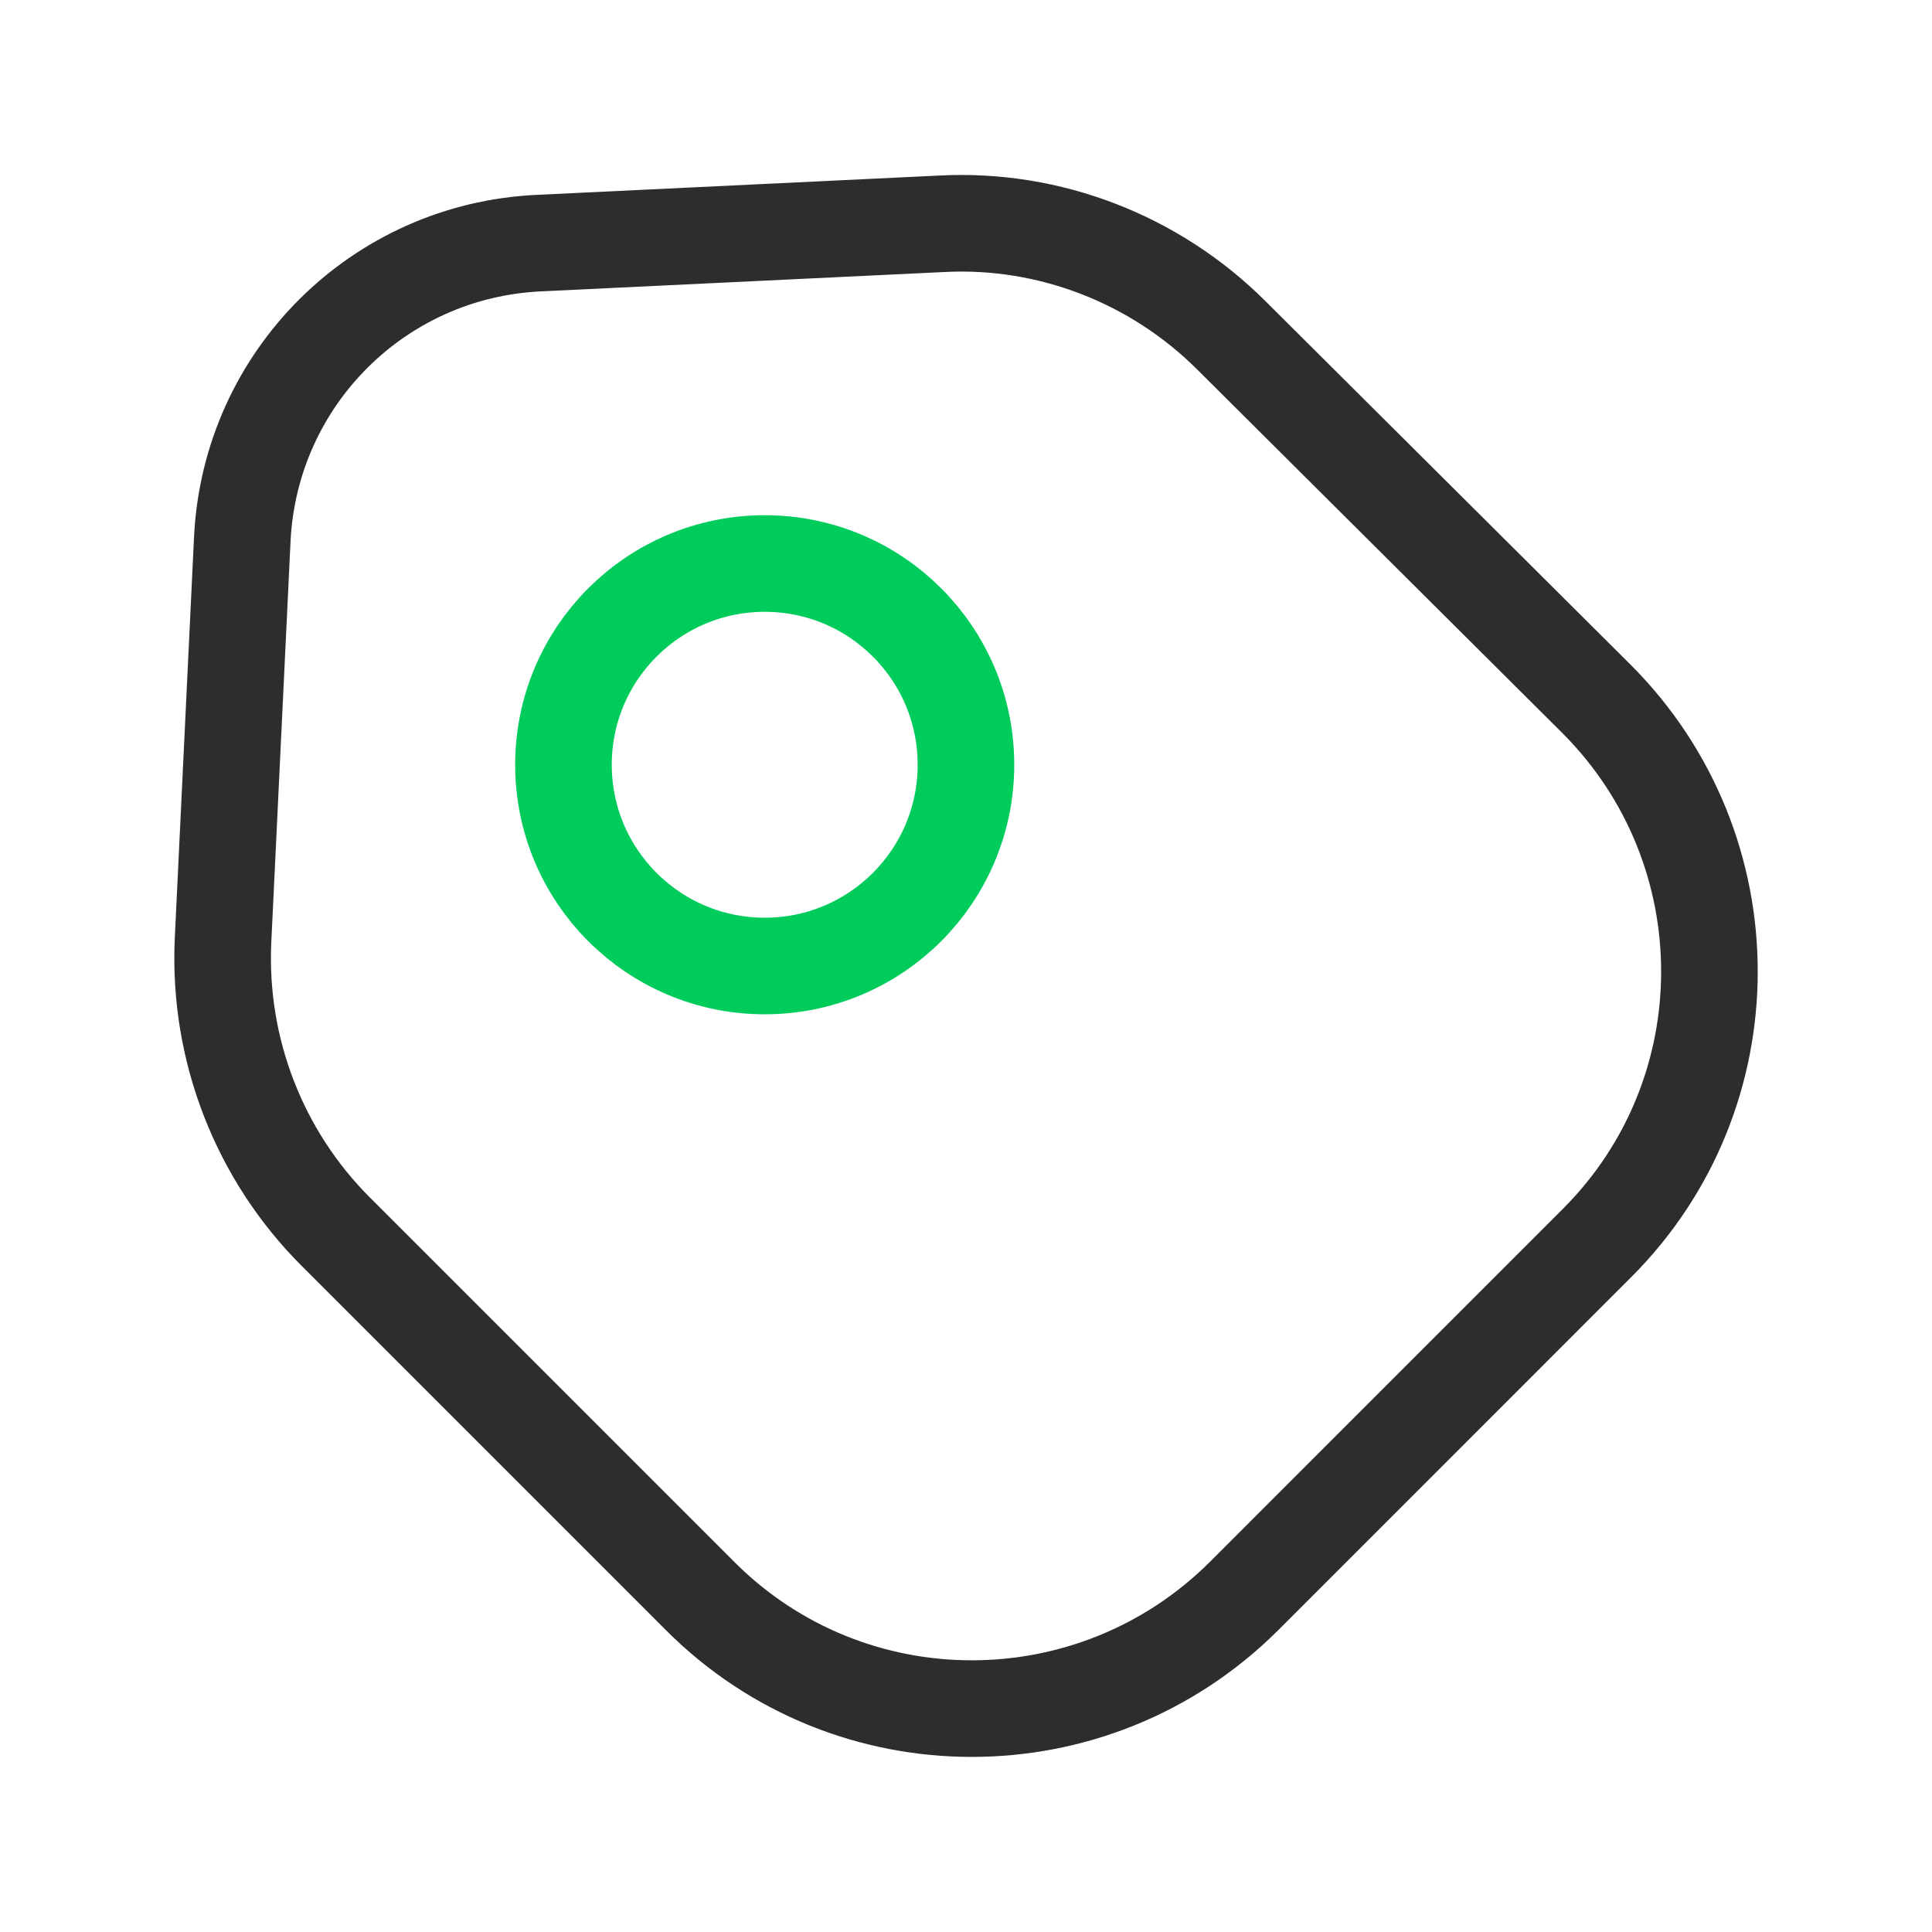
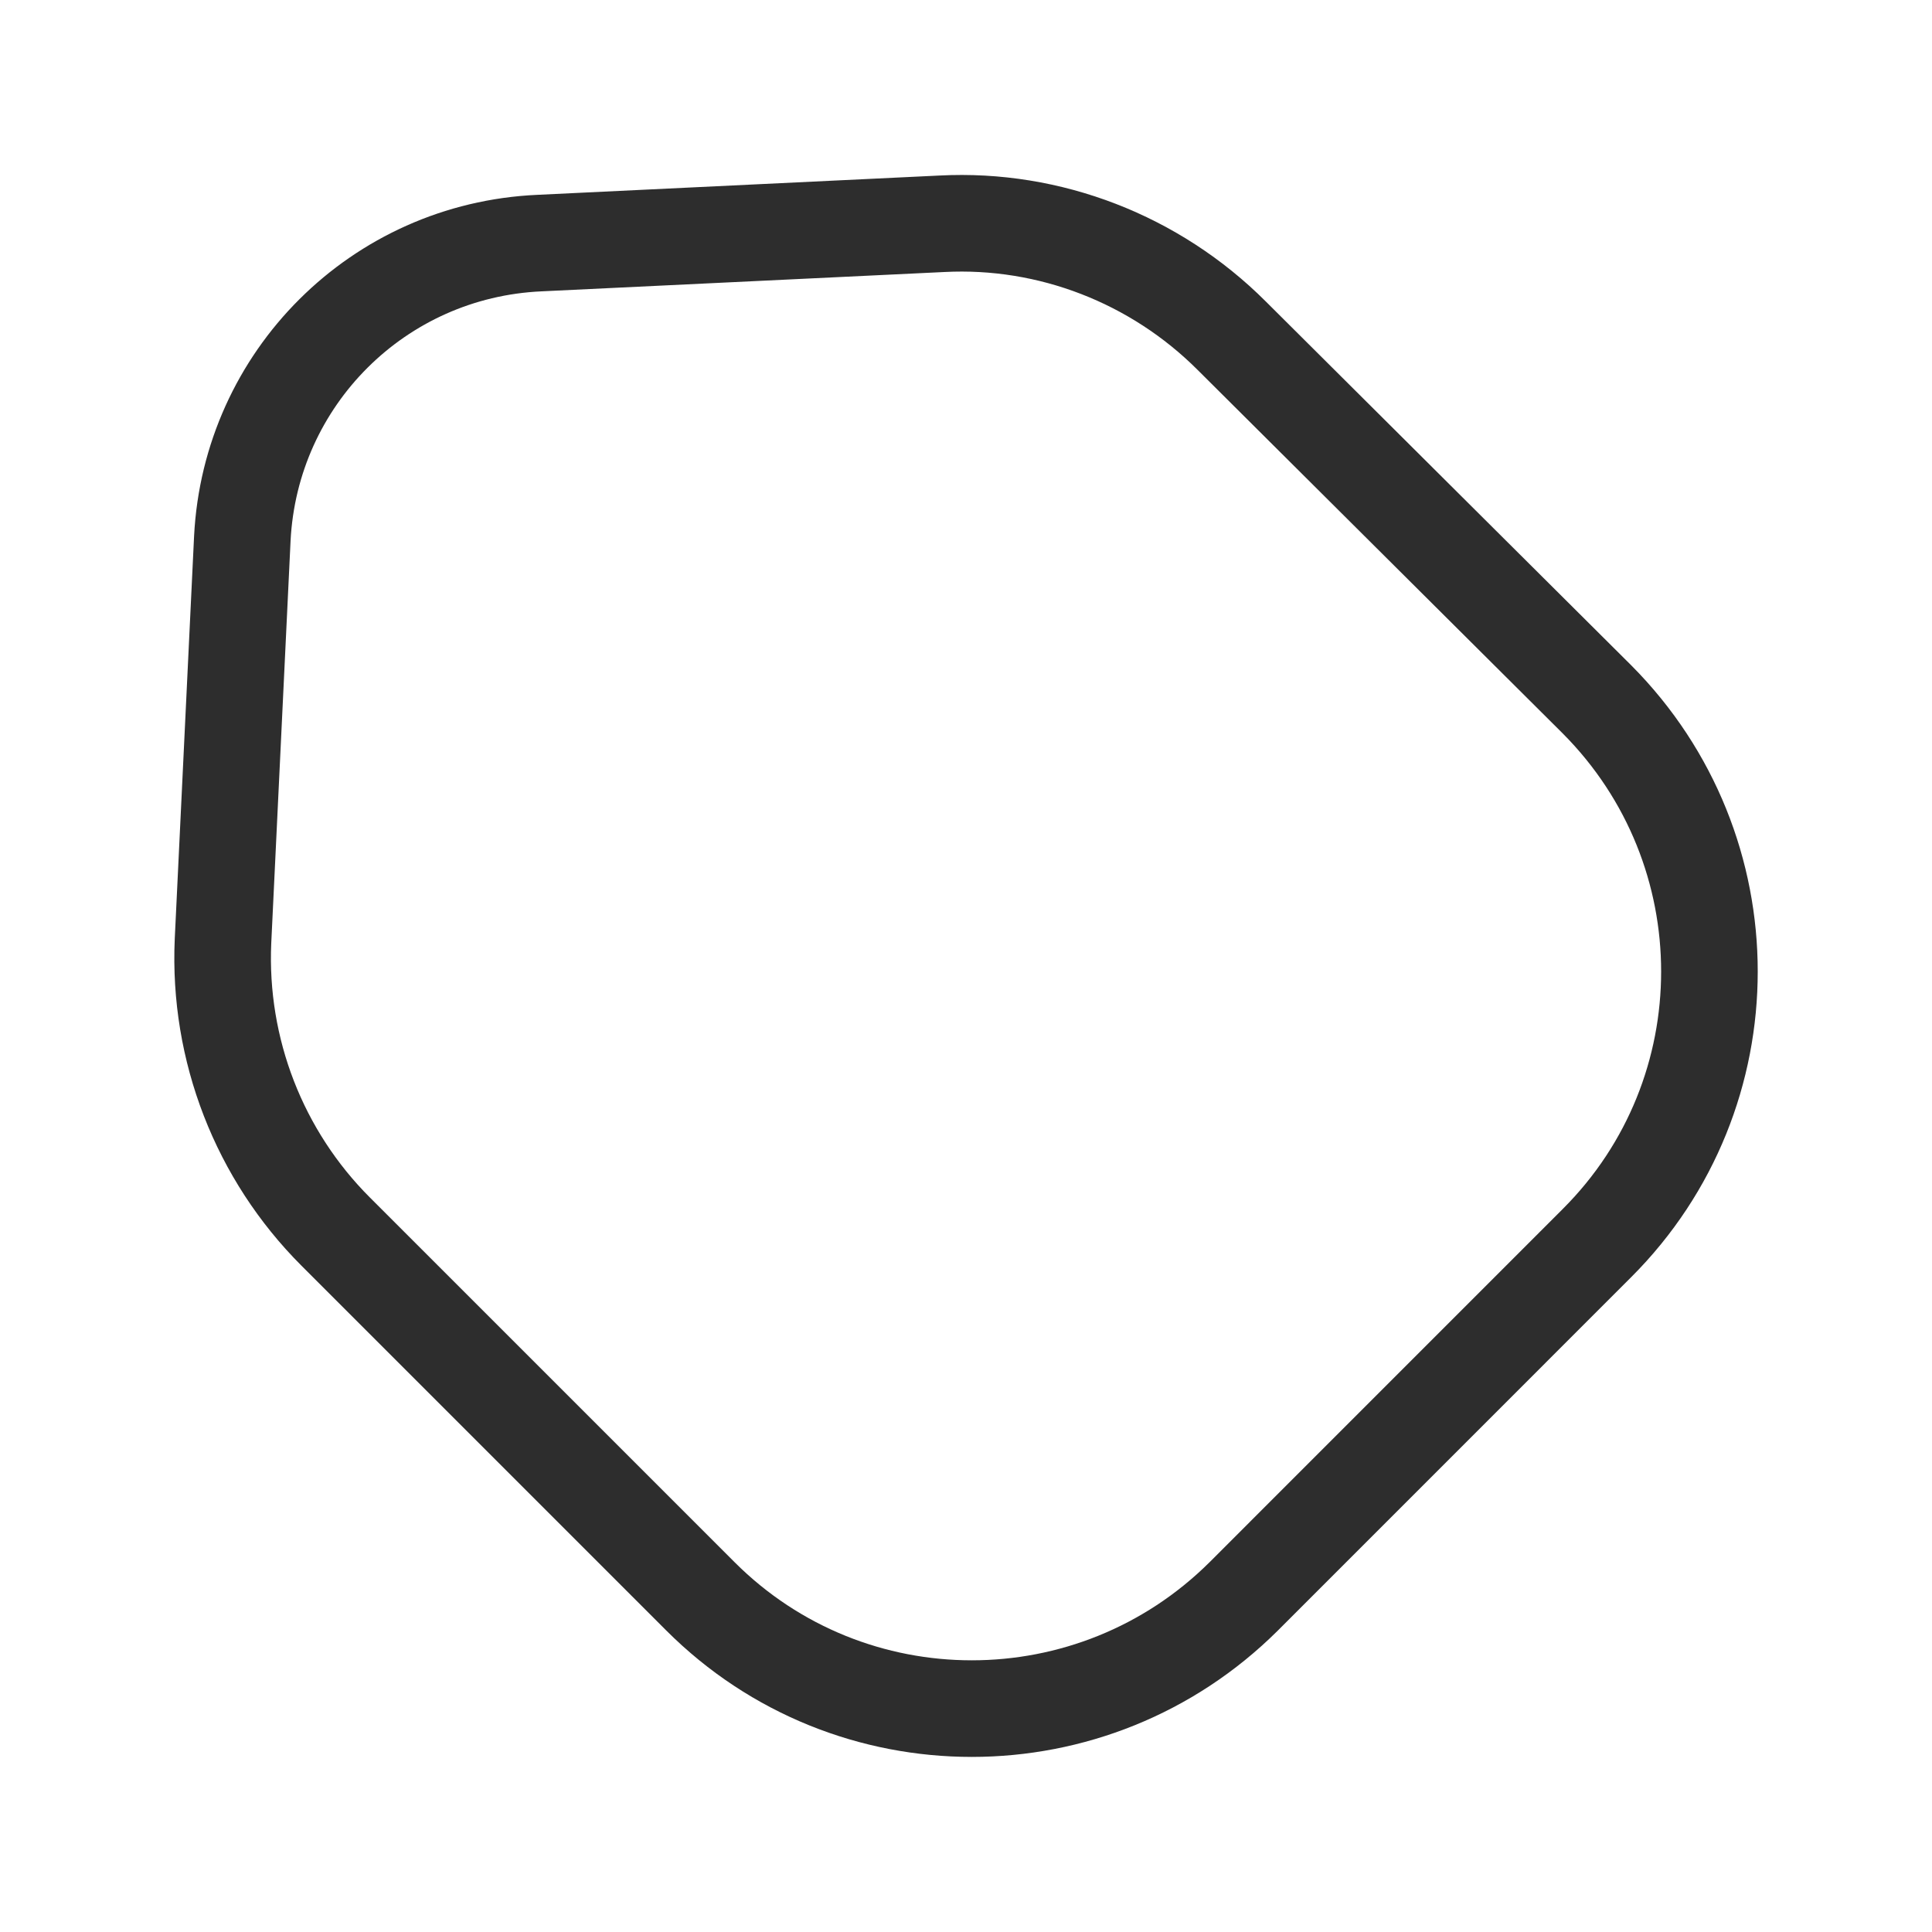
<svg xmlns="http://www.w3.org/2000/svg" width="40" height="40" viewBox="0 0 40 40" fill="none">
  <path d="M6.951 25.5L14.501 33.05C17.601 36.15 22.634 36.15 25.751 33.05L33.067 25.733C36.167 22.633 36.167 17.6 33.067 14.483L25.501 6.95C23.917 5.367 21.734 4.517 19.501 4.633L11.167 5.033C7.834 5.183 5.184 7.833 5.017 11.15L4.617 19.483C4.517 21.733 5.367 23.917 6.951 25.5Z" stroke="#2D2D2D" stroke-width="2" stroke-linecap="round" stroke-linejoin="round" />
-   <path d="M15.833 20C18.134 20 19.999 18.135 19.999 15.833C19.999 13.532 18.134 11.667 15.833 11.667C13.531 11.667 11.666 13.532 11.666 15.833C11.666 18.135 13.531 20 15.833 20Z" stroke="#00CC5C" stroke-width="2" stroke-linecap="round" />
</svg>